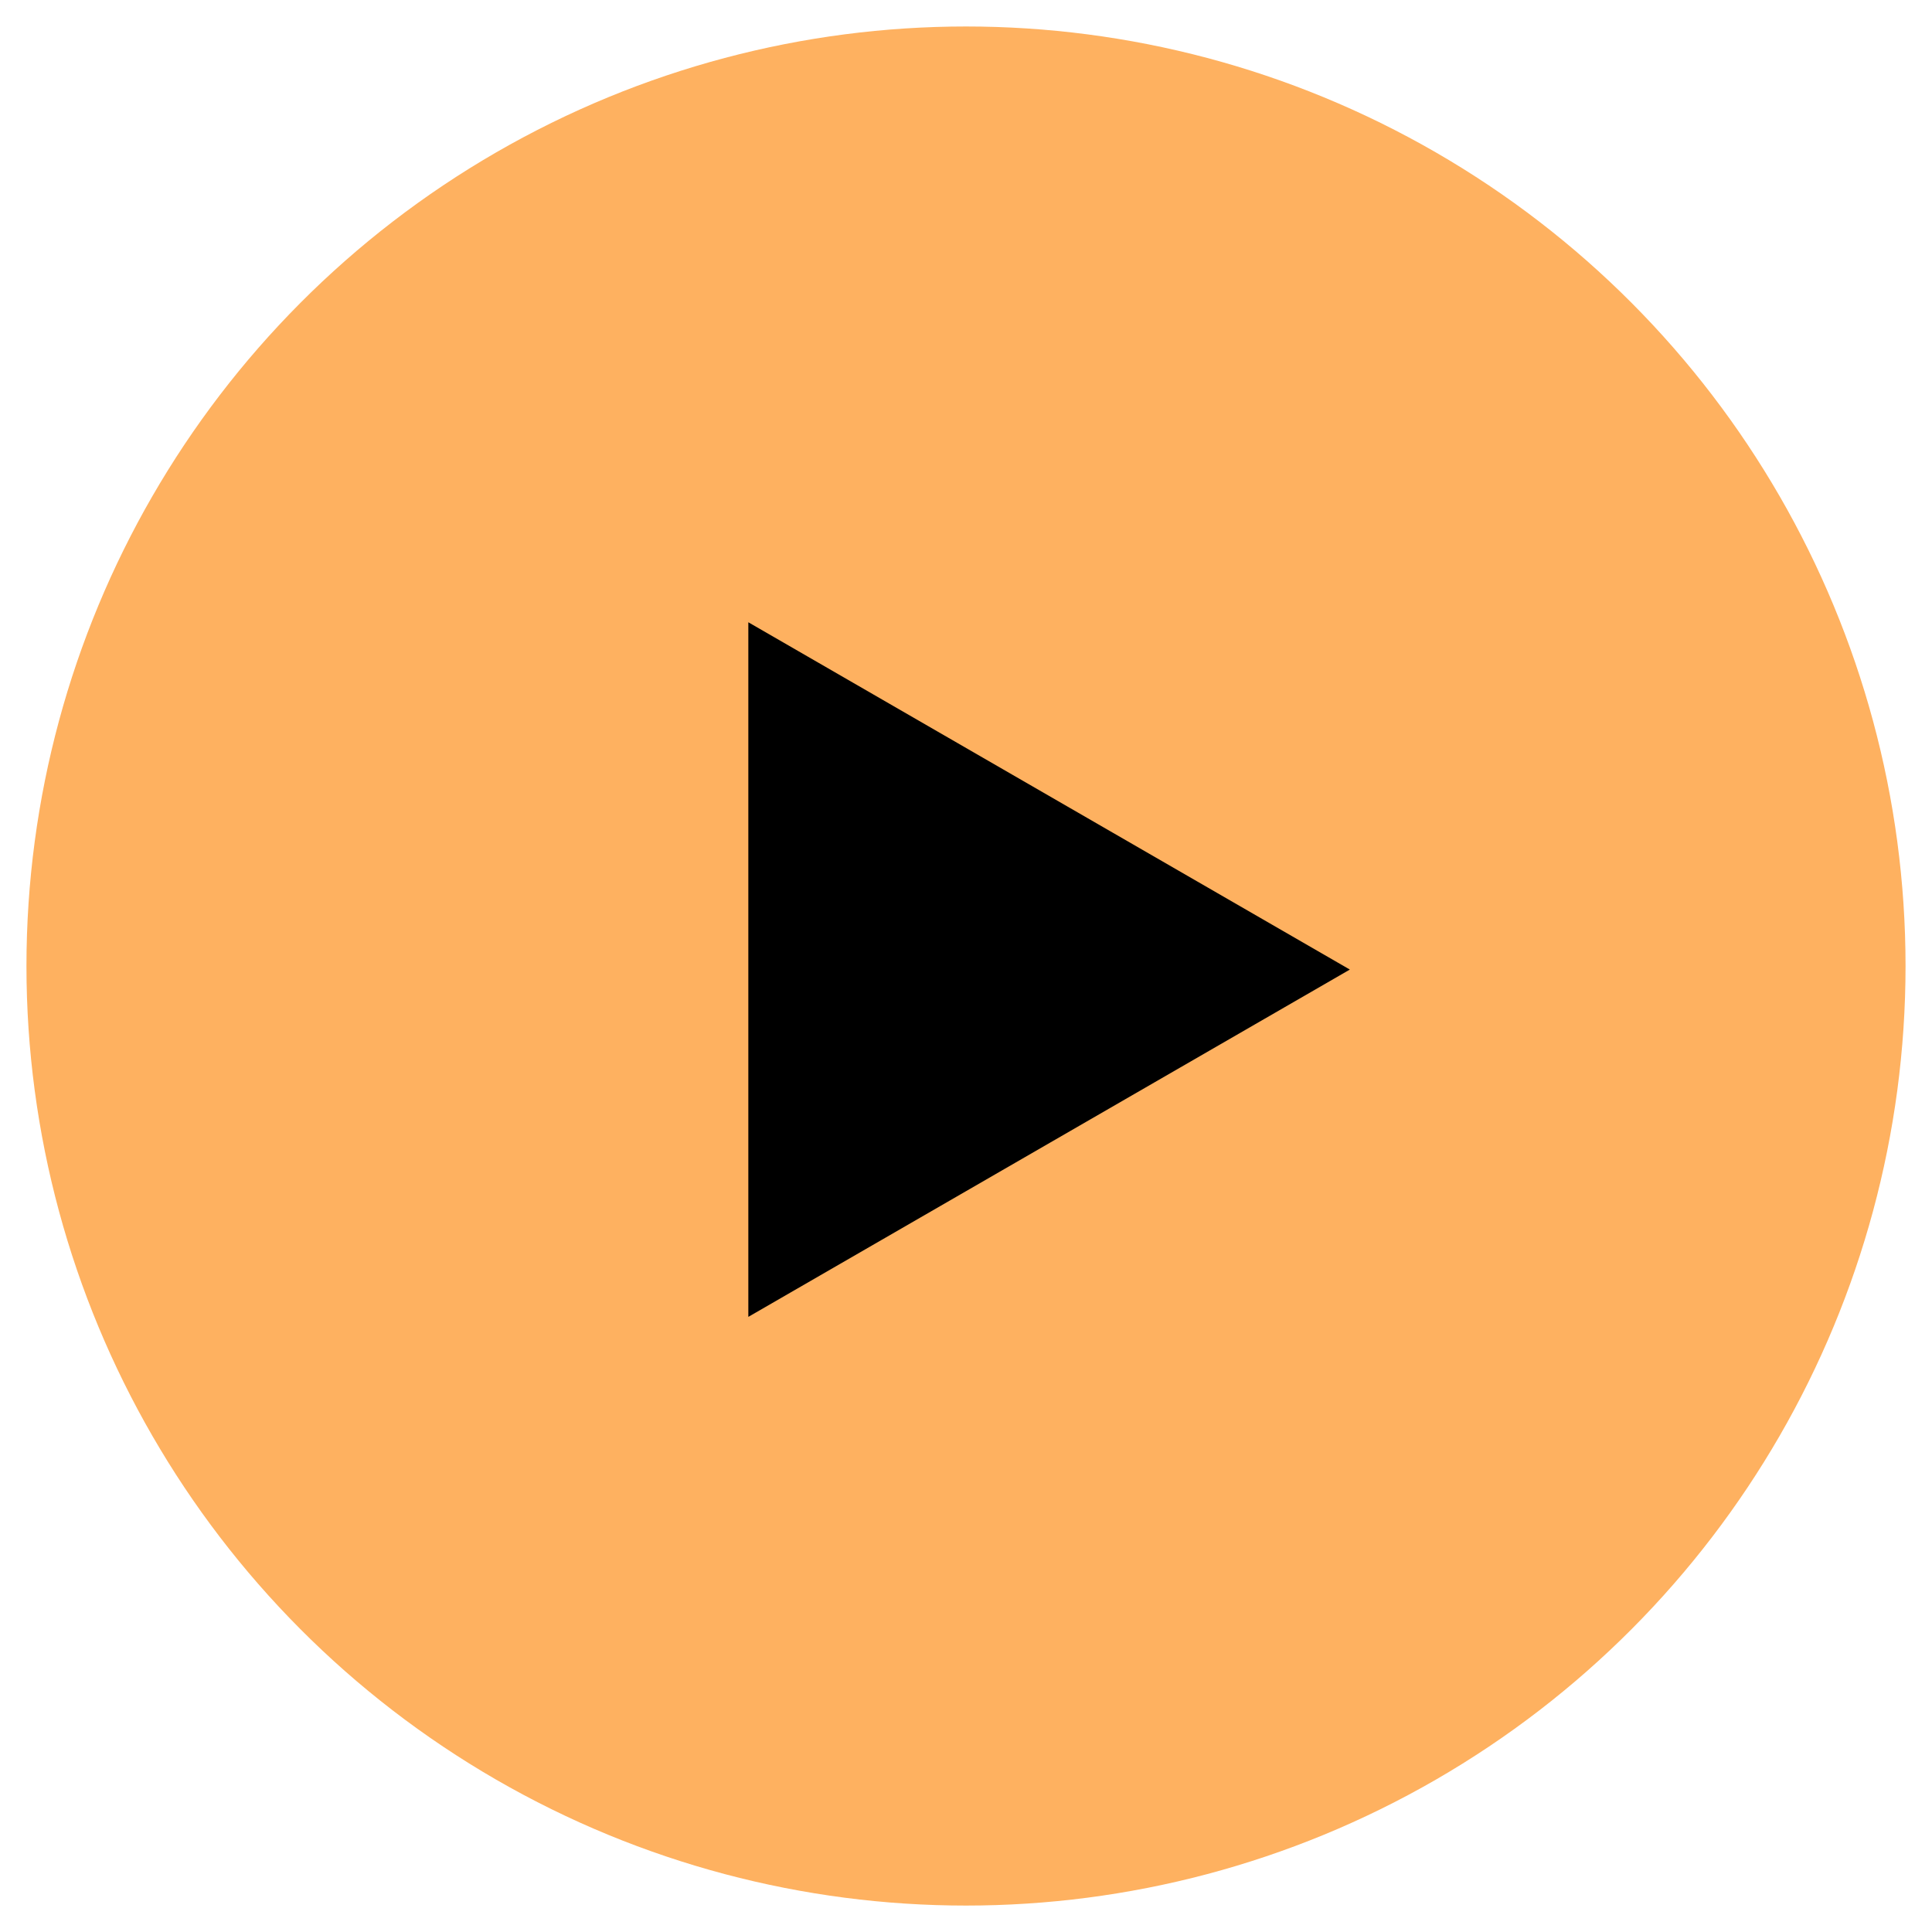
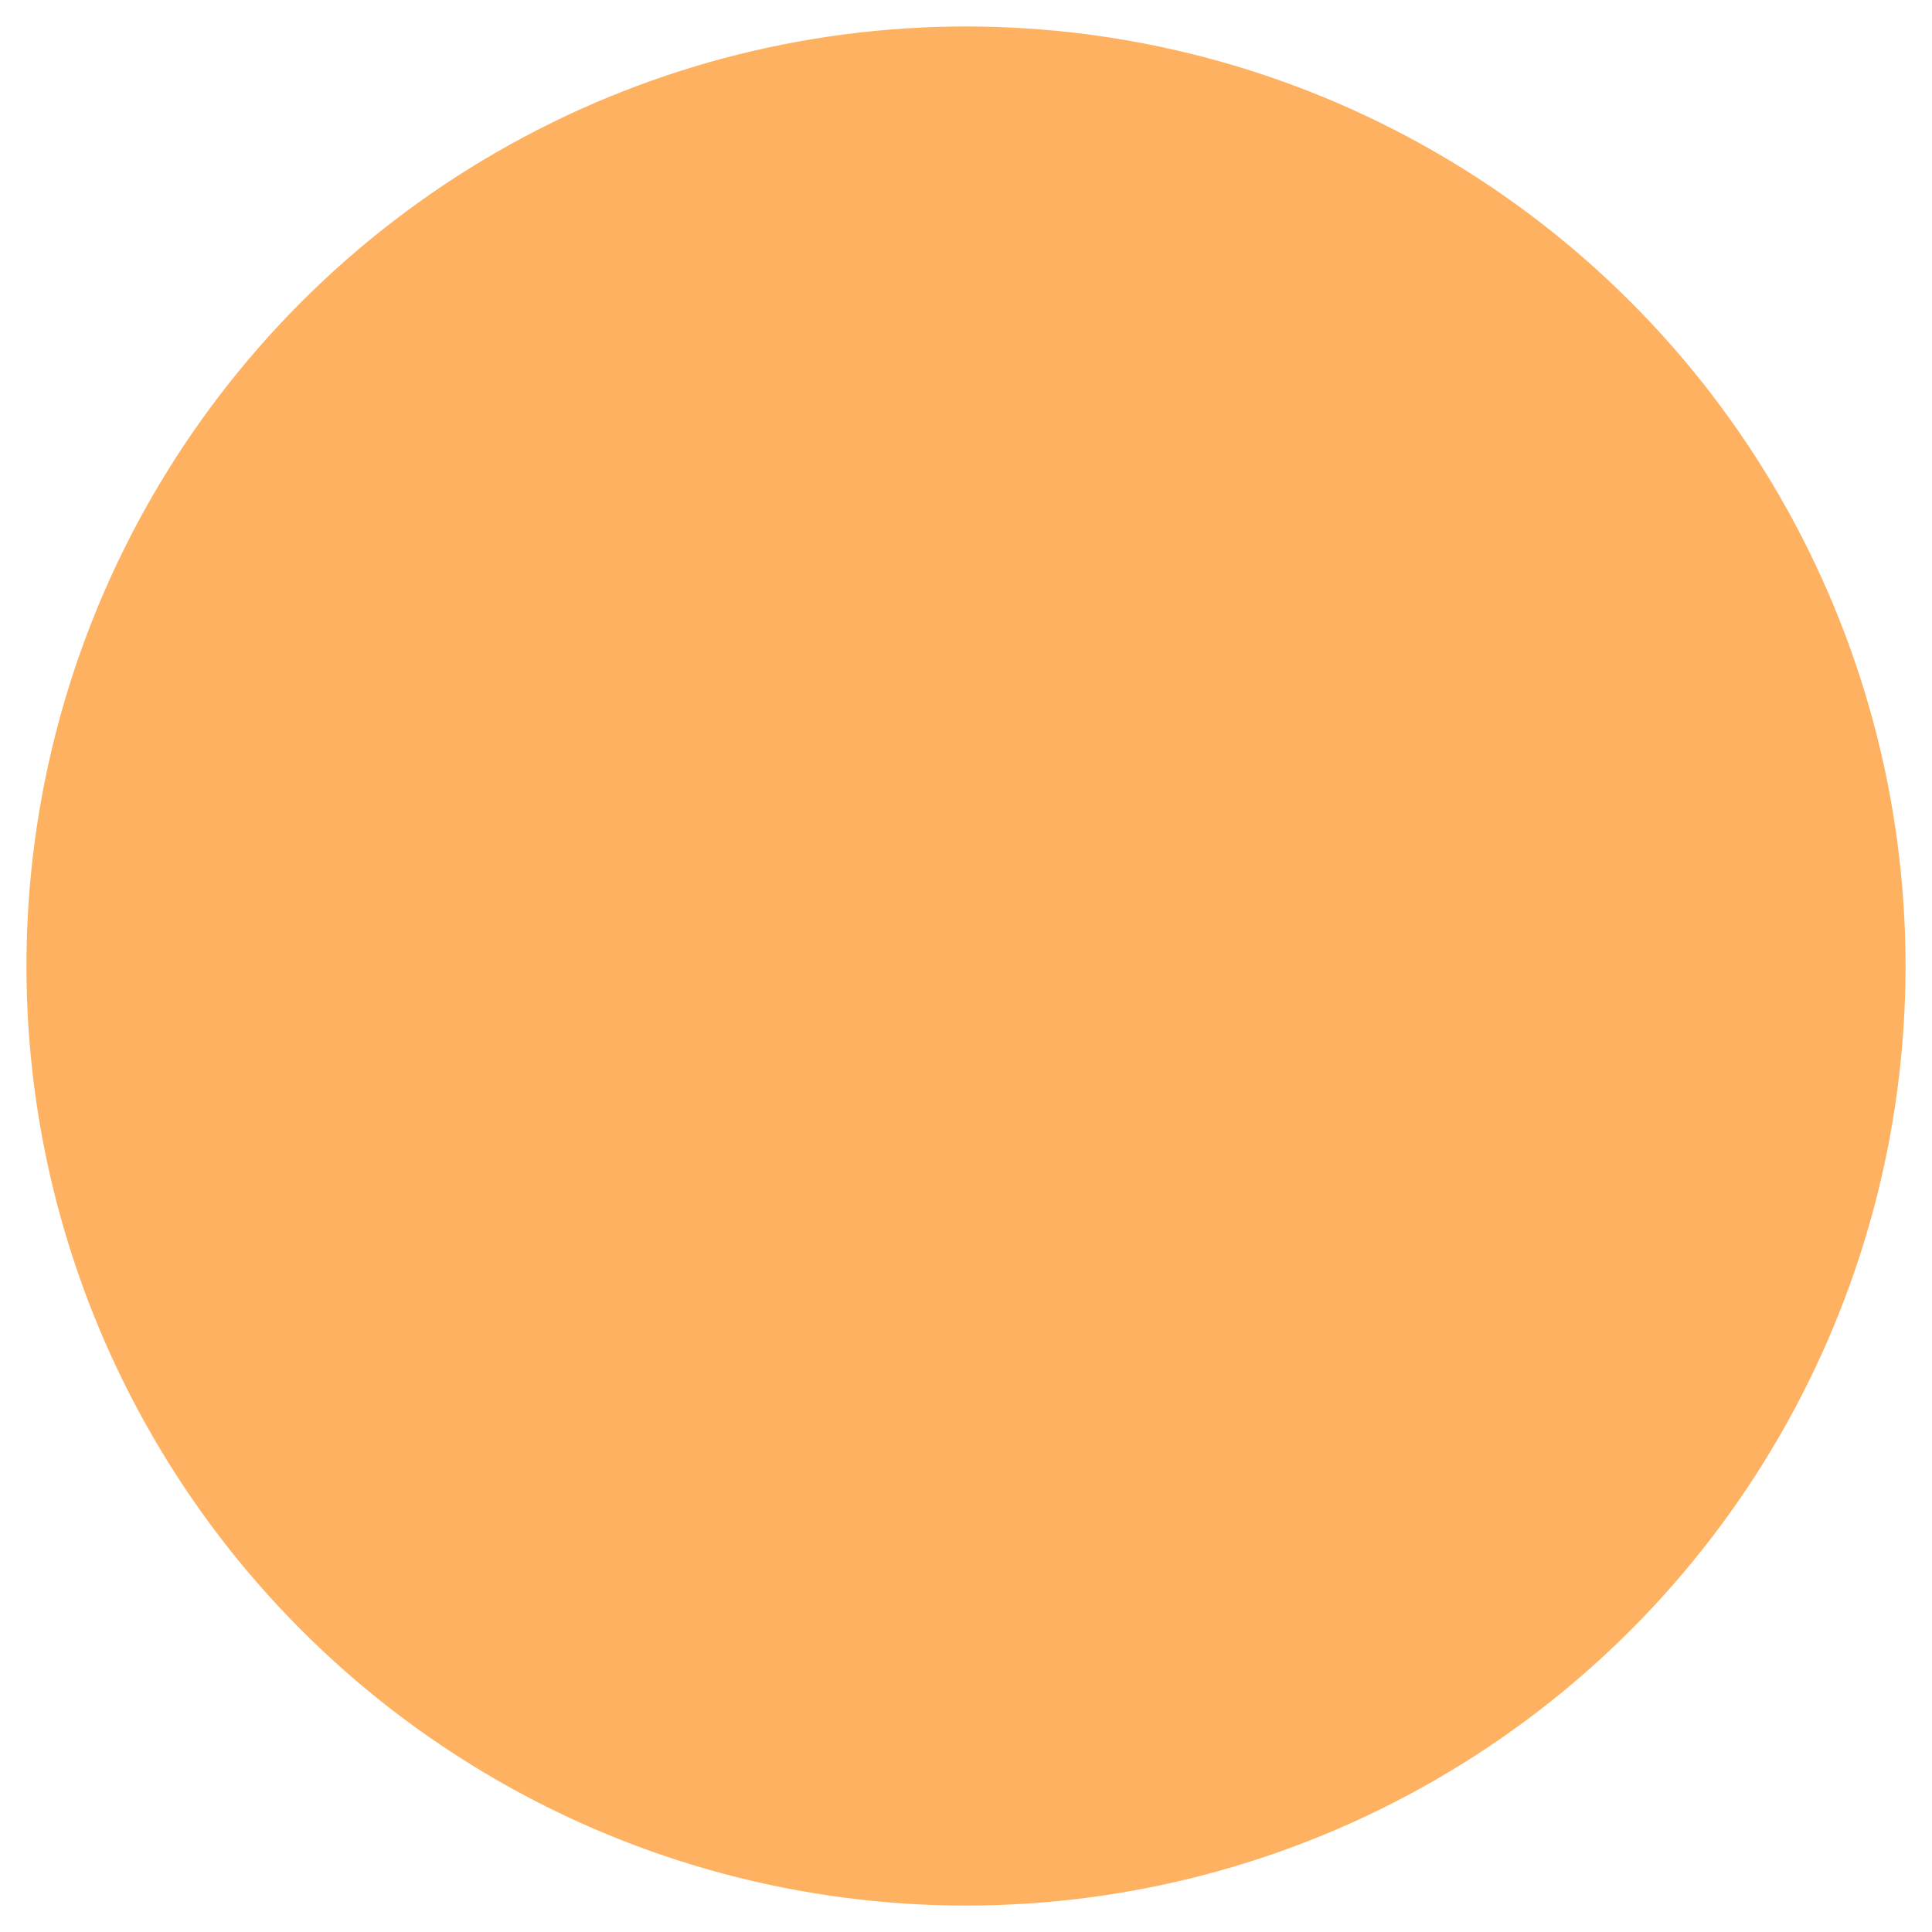
<svg xmlns="http://www.w3.org/2000/svg" width="72" height="72" viewBox="0 0 72 72" fill="none">
  <circle cx="36" cy="36.001" r="35.014" fill="#FEB160" />
-   <path d="M50.305 36.133L27.888 49.076L27.888 23.19L50.305 36.133Z" fill="black" />
</svg>